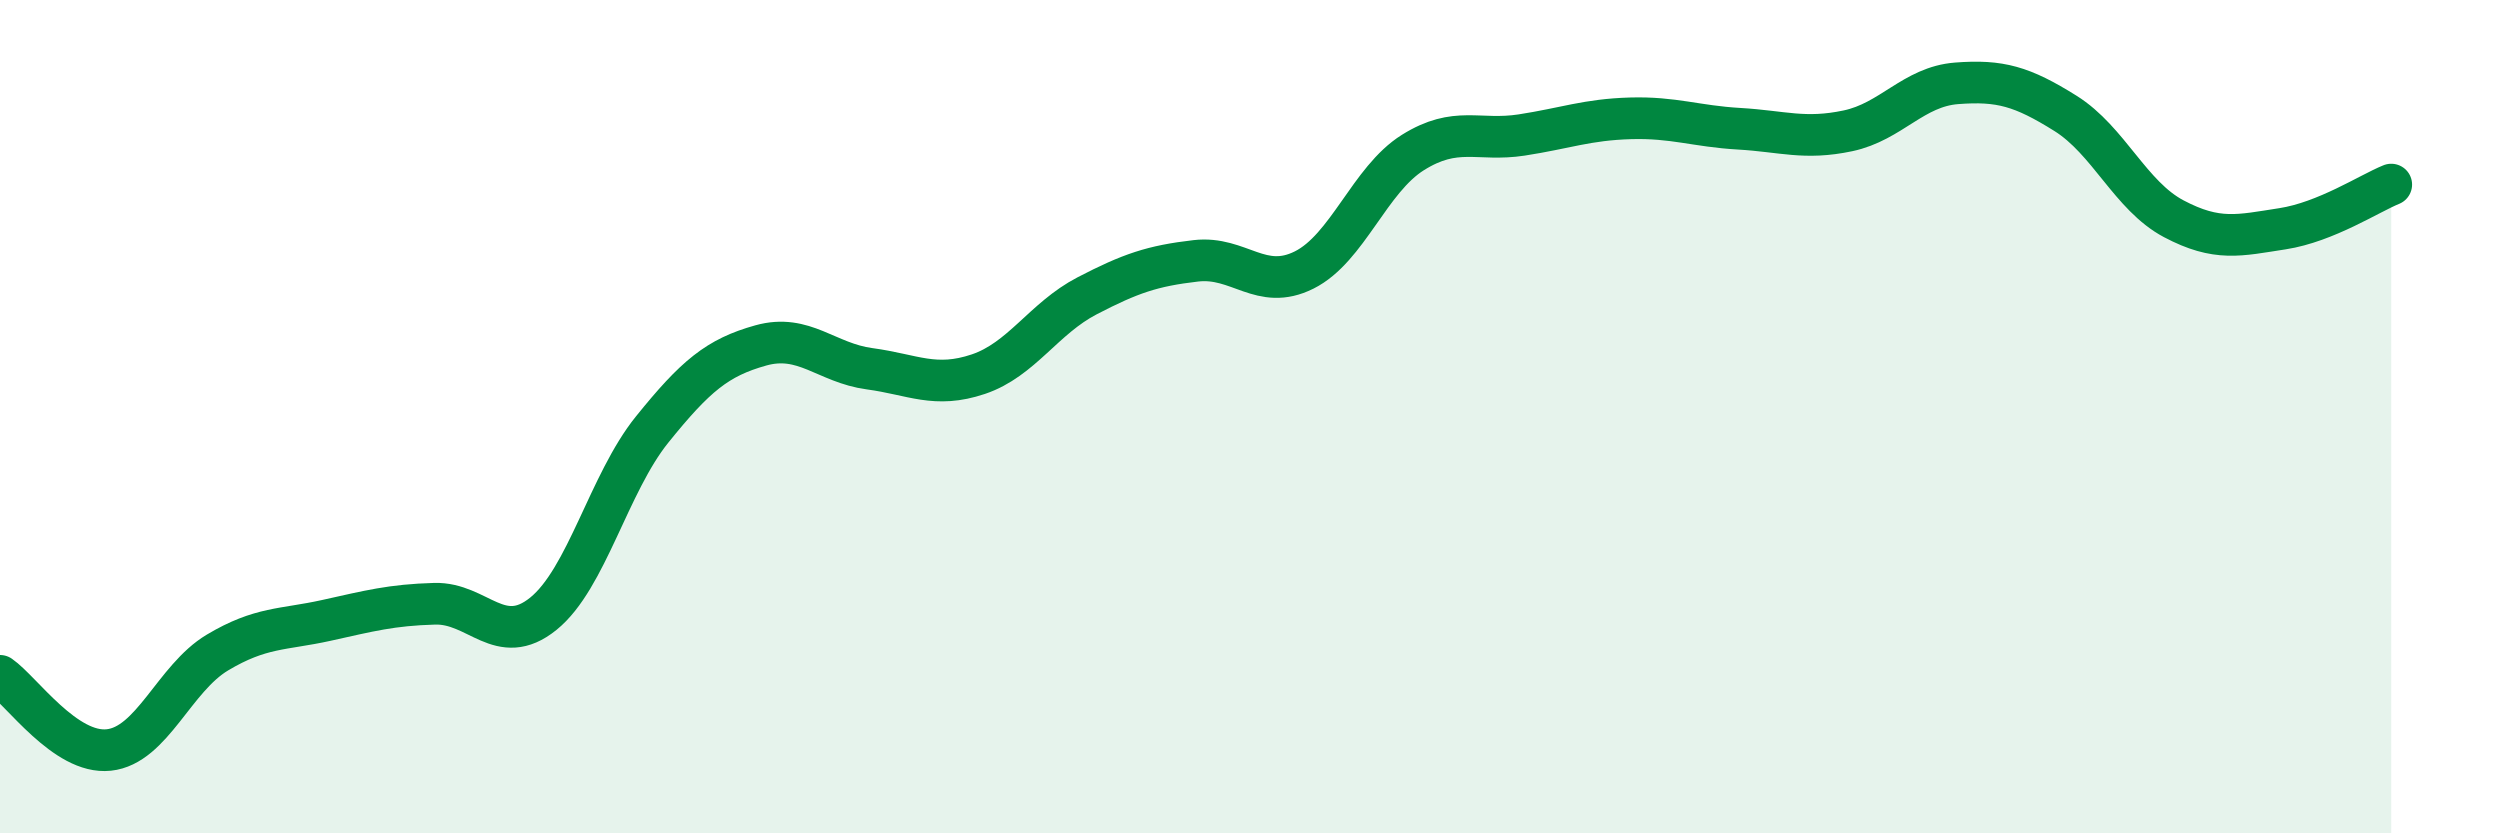
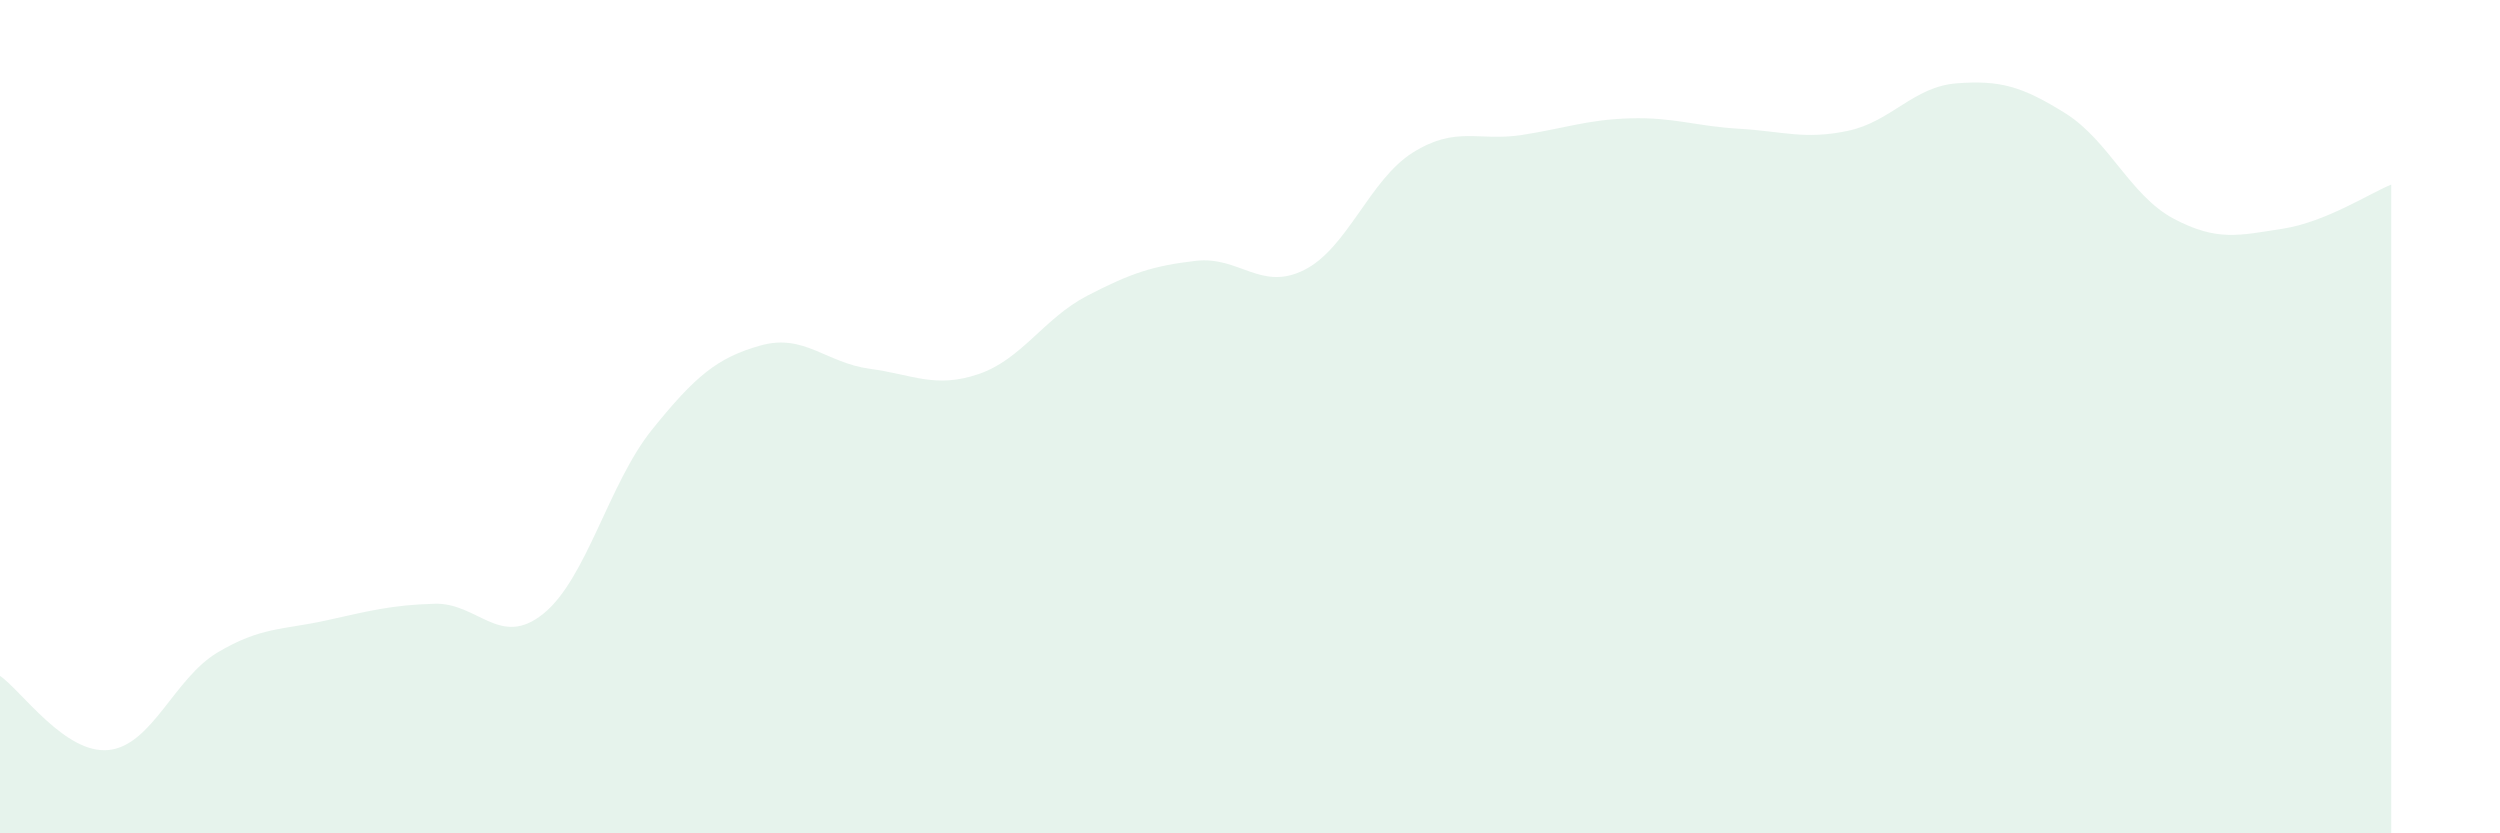
<svg xmlns="http://www.w3.org/2000/svg" width="60" height="20" viewBox="0 0 60 20">
  <path d="M 0,16.22 C 0.52,16.58 1.57,18.11 2.61,18 C 3.65,17.89 4.18,16.28 5.22,15.66 C 6.26,15.04 6.79,15.12 7.83,14.89 C 8.87,14.66 9.39,14.52 10.43,14.49 C 11.47,14.46 12,15.57 13.04,14.73 C 14.08,13.89 14.61,11.6 15.65,10.31 C 16.69,9.02 17.22,8.58 18.26,8.29 C 19.3,8 19.83,8.71 20.87,8.85 C 21.91,8.99 22.44,9.33 23.48,8.98 C 24.52,8.63 25.05,7.64 26.09,7.1 C 27.13,6.56 27.66,6.38 28.7,6.26 C 29.74,6.14 30.26,7 31.3,6.48 C 32.34,5.96 32.87,4.31 33.91,3.66 C 34.95,3.01 35.48,3.4 36.52,3.24 C 37.56,3.08 38.09,2.87 39.13,2.84 C 40.17,2.81 40.7,3.03 41.74,3.09 C 42.78,3.15 43.31,3.36 44.35,3.14 C 45.39,2.92 45.92,2.08 46.96,2 C 48,1.92 48.53,2.07 49.57,2.72 C 50.61,3.37 51.13,4.7 52.17,5.25 C 53.21,5.8 53.74,5.65 54.78,5.49 C 55.82,5.33 56.87,4.64 57.39,4.43L57.39 20L0 20Z" fill="#008740" opacity="0.1" stroke-linecap="round" stroke-linejoin="round" />
-   <path d="M 0,16.22 C 0.52,16.58 1.57,18.11 2.61,18 C 3.65,17.89 4.18,16.28 5.22,15.66 C 6.26,15.04 6.79,15.12 7.83,14.89 C 8.87,14.66 9.39,14.52 10.43,14.49 C 11.47,14.46 12,15.57 13.04,14.73 C 14.08,13.89 14.61,11.6 15.65,10.31 C 16.69,9.02 17.22,8.58 18.26,8.29 C 19.3,8 19.83,8.71 20.87,8.85 C 21.91,8.99 22.44,9.33 23.48,8.98 C 24.52,8.63 25.05,7.64 26.09,7.1 C 27.13,6.56 27.66,6.38 28.7,6.26 C 29.74,6.14 30.26,7 31.3,6.48 C 32.34,5.96 32.87,4.31 33.91,3.66 C 34.95,3.01 35.48,3.4 36.52,3.24 C 37.56,3.08 38.09,2.87 39.13,2.84 C 40.17,2.81 40.7,3.03 41.74,3.09 C 42.78,3.15 43.31,3.36 44.35,3.14 C 45.39,2.92 45.92,2.08 46.96,2 C 48,1.92 48.53,2.07 49.57,2.72 C 50.61,3.37 51.13,4.7 52.17,5.25 C 53.21,5.8 53.74,5.65 54.78,5.49 C 55.82,5.33 56.87,4.64 57.39,4.43" stroke="#008740" stroke-width="1" fill="none" stroke-linecap="round" stroke-linejoin="round" />
</svg>